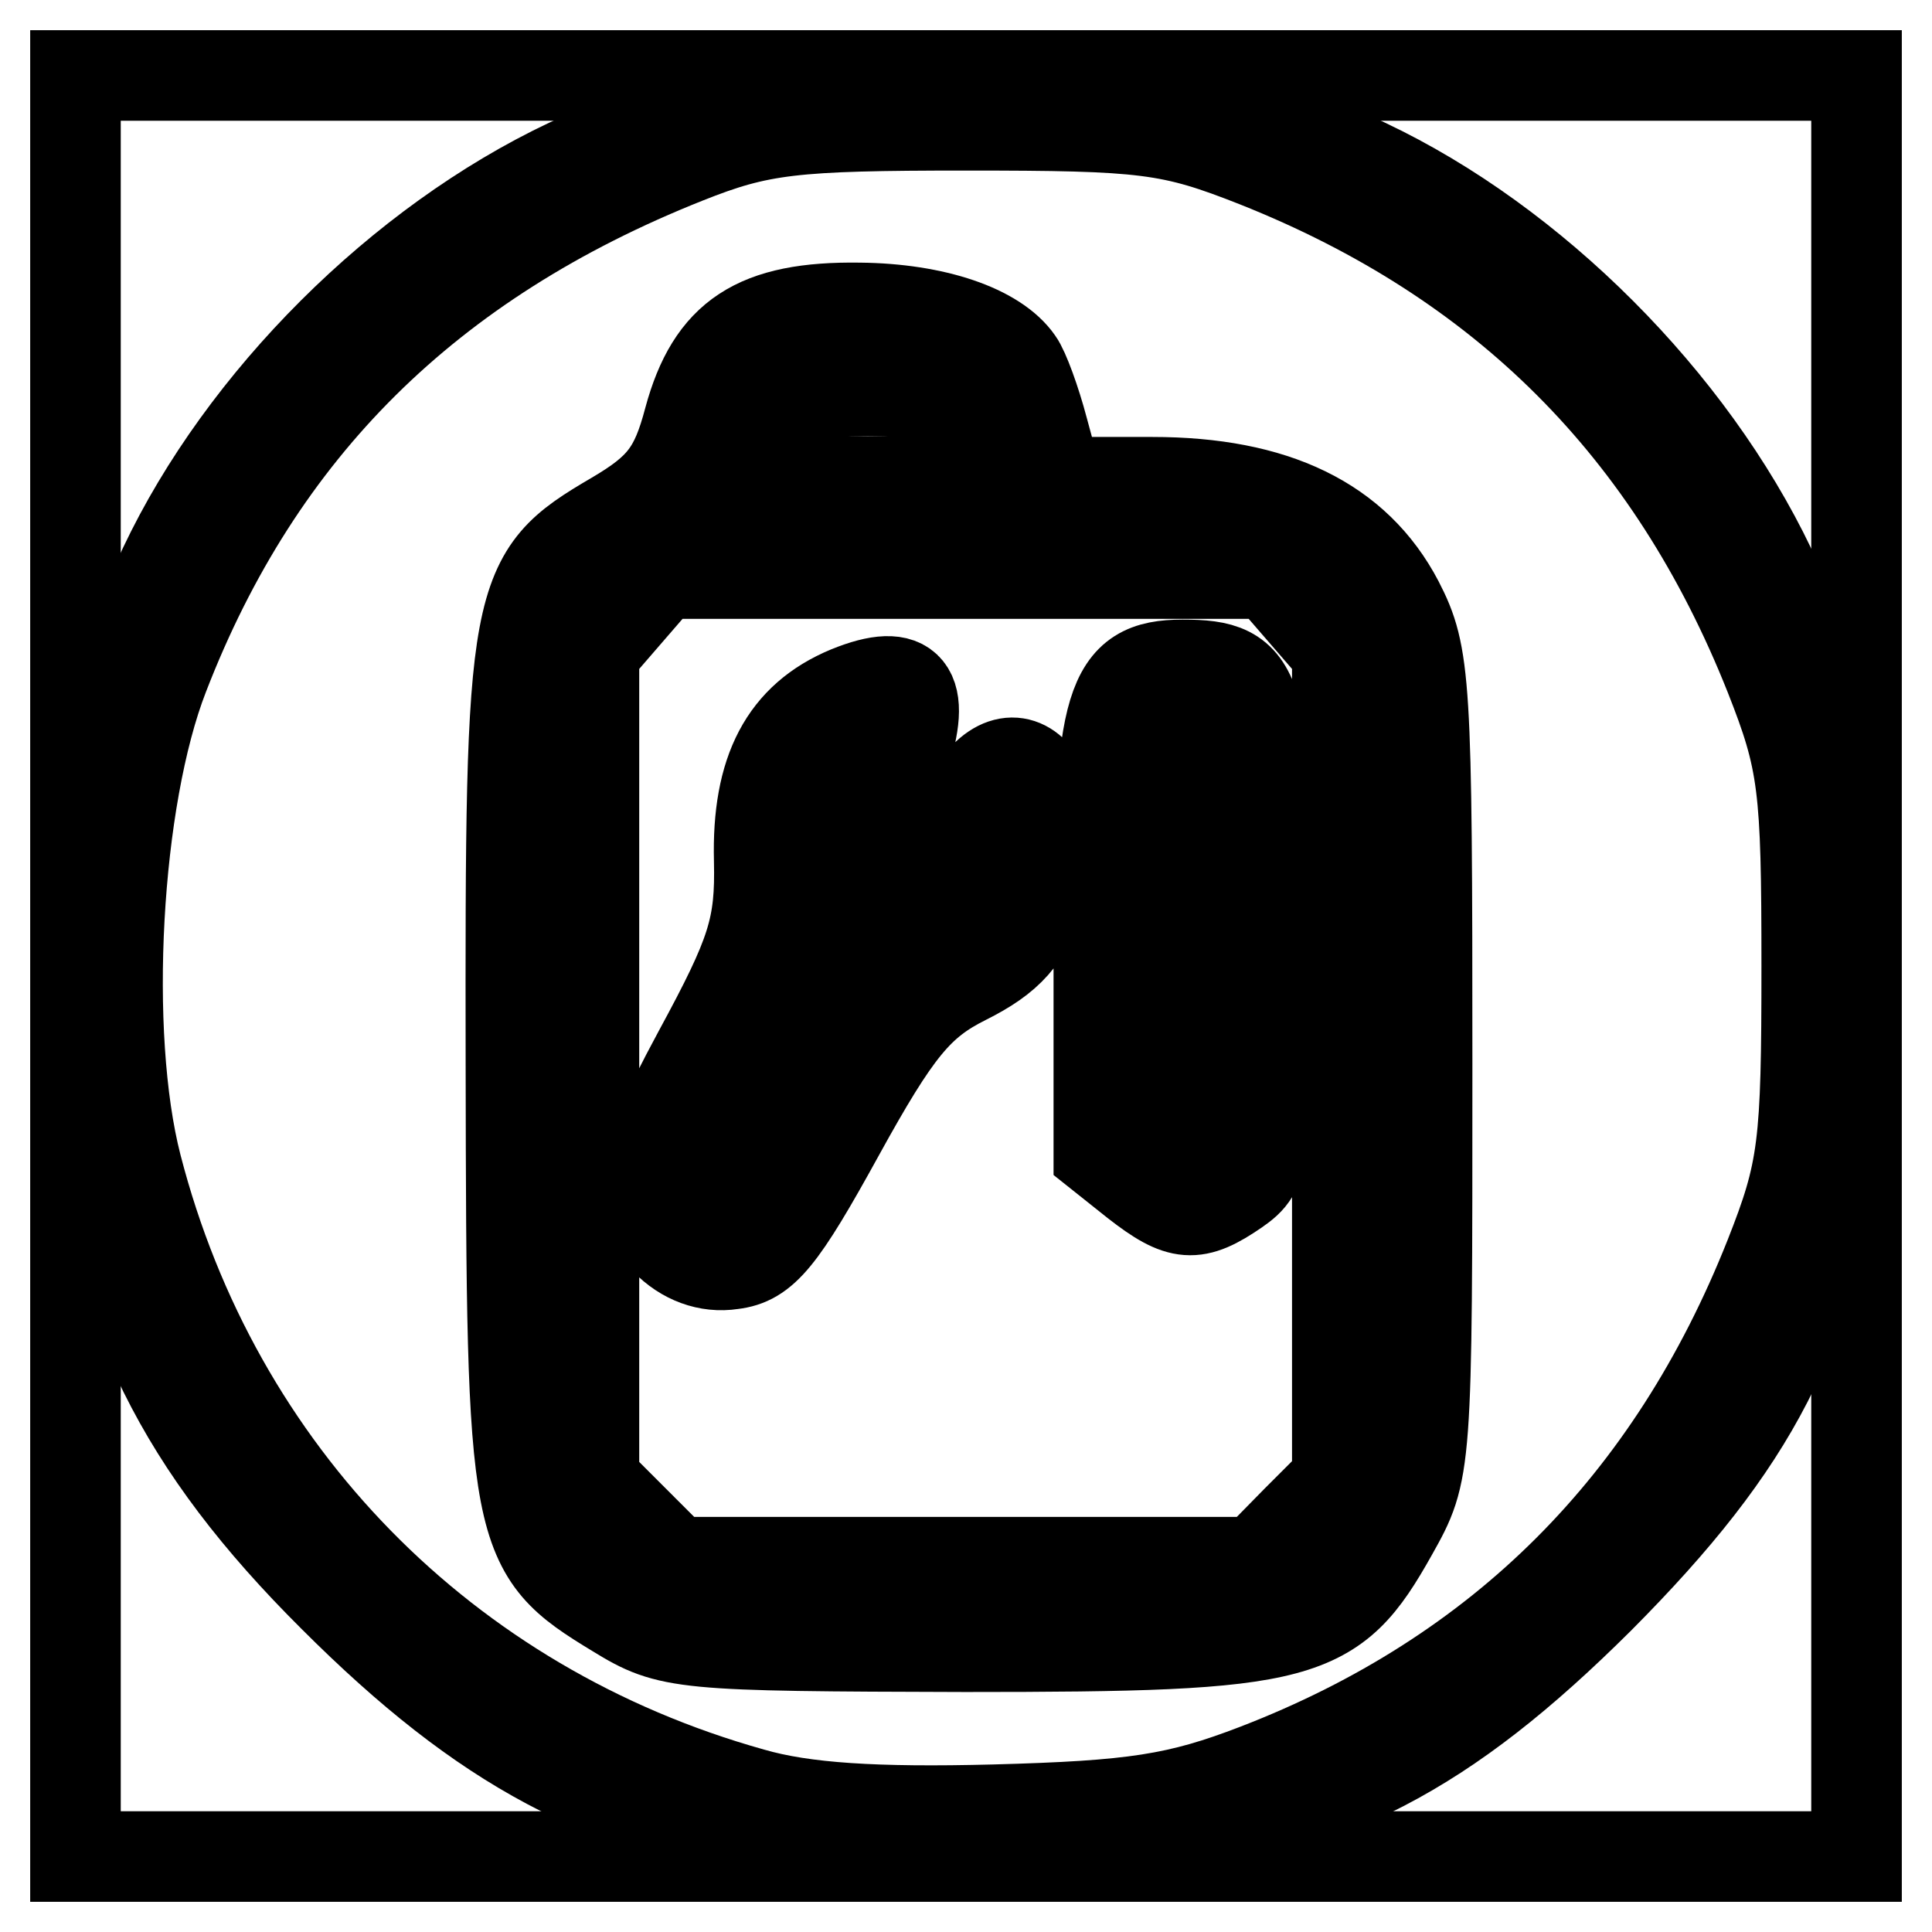
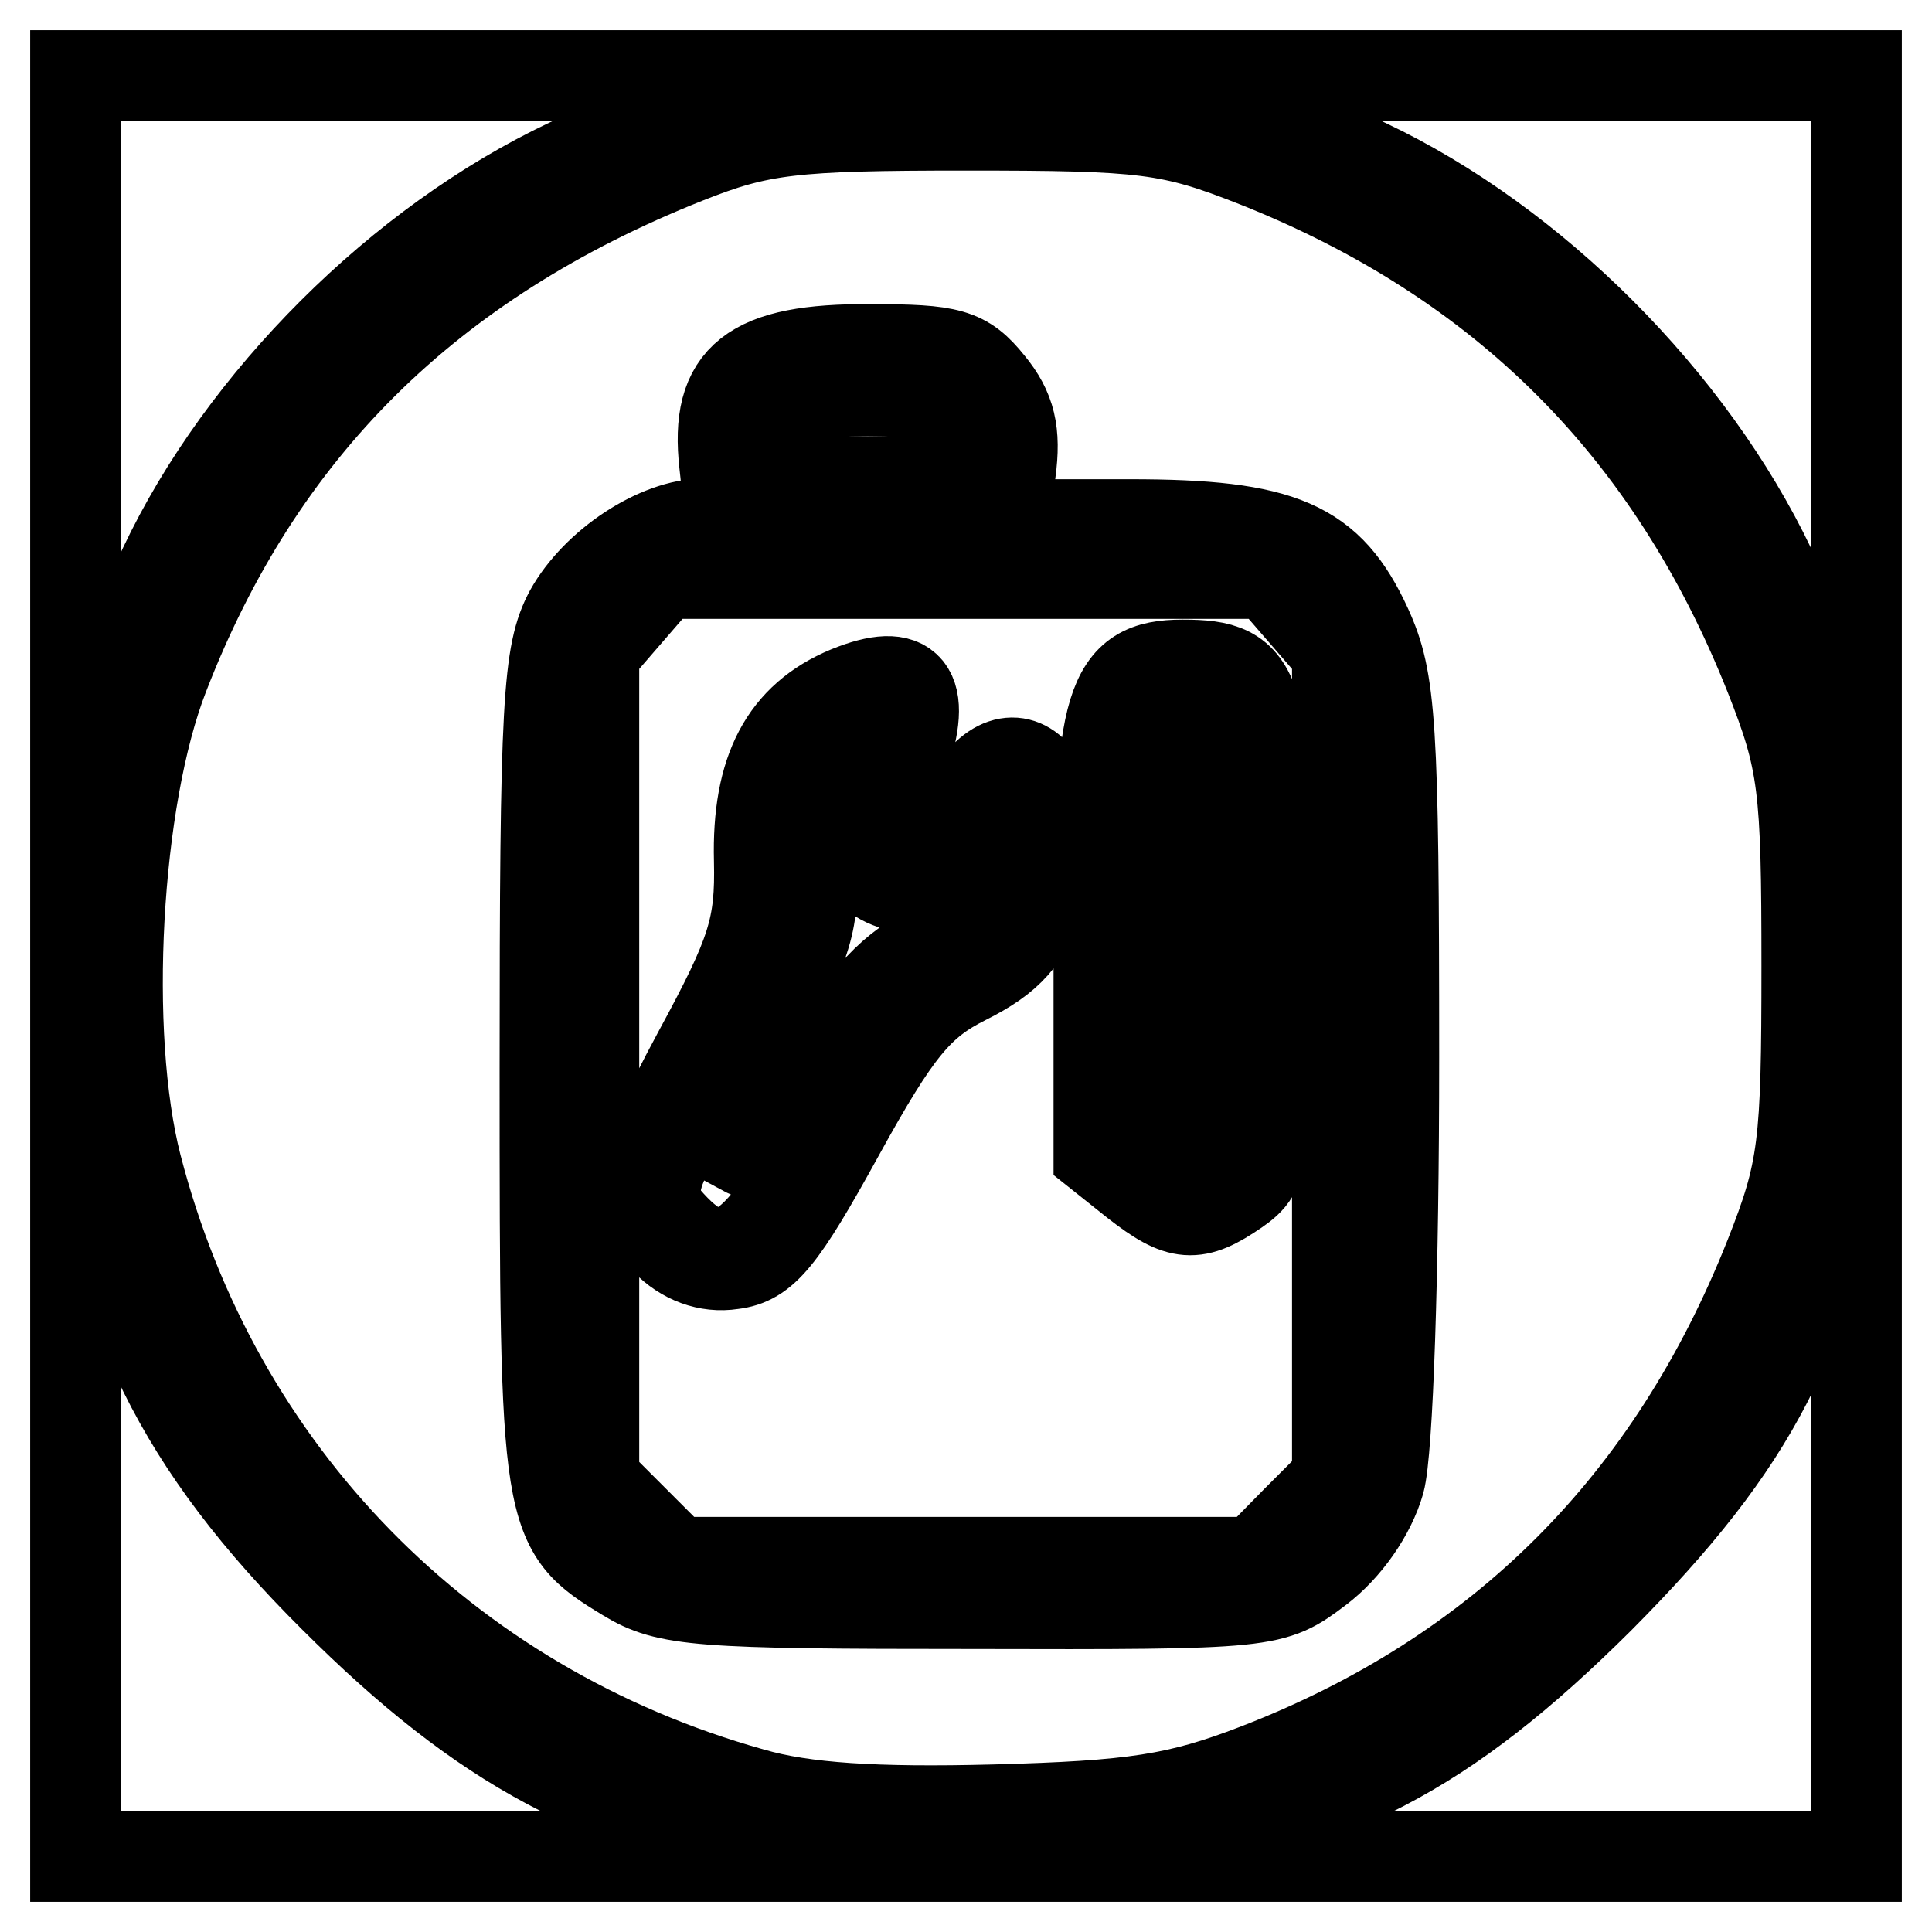
<svg xmlns="http://www.w3.org/2000/svg" version="1.1" x="0px" y="0px" viewBox="0 0 256 256" enable-background="new 0 0 256 256" xml:space="preserve">
  <g>
    <g>
      <path stroke-width="12" fill-opacity="0" stroke="#000000" d="M10,128V10h118h118v118v118H128H10V128L10,128z" />
      <path stroke-width="12" fill-opacity="0" stroke="#000000" d="M103.7,243.3c-23.4-3.2-39.5-11.7-59.5-31.7c-20.2-20.1-29-37.8-32.1-64.9c-3.2-27.9-0.1-51.1,9.6-71.5c10.5-22.2,31.4-43,53.6-53.5c31-14.7,74.7-14.7,105.7,0c22.2,10.5,43,31.4,53.6,53.6c10.1,21.2,13,45.2,9.1,74.5c-3.6,26.6-11.2,41.3-31.8,62c-20.5,20.4-35.6,28.2-61.1,31.7C128.6,246.3,126,246.3,103.7,243.3L103.7,243.3z M171.8,201.5l5.4-5.4v-54.9V86.4l-4.5-5.2l-4.5-5.2H128H87.7l-4.5,5.2l-4.5,5.2v54.9v54.9l5.4,5.4l5.4,5.4H128h38.4L171.8,201.5L171.8,201.5z M88.2,164.3c-2.1-2.1-3.8-5.2-3.8-6.8c0-1.6,3.7-9.8,8.2-18.1c7.1-13.1,8.2-16.5,8-25.4c-0.3-11.9,3.4-18.9,11.8-22.4c8.1-3.3,10.5-0.4,7.3,9.1c-3.9,11.7,2.8,16.4,8.3,5.8c6.3-12.1,14.9-2.1,10.1,11.8c-2.1,6-4.4,8.6-10.2,11.5c-6.2,3.1-9.1,6.6-16.7,20.4c-7.7,14-10,16.8-14.2,17.3C93.8,168,90.6,166.8,88.2,164.3L88.2,164.3z M150.5,156.7l-4.9-3.9v-28.2c0-31.7,1.5-36.5,11.1-36.5c10.3,0,11.2,2.7,11.2,36.3c0,29.3-0.1,30.5-4.1,33.3C158.4,161.4,156.4,161.3,150.5,156.7z M128,62c2.3-3.7-1.2-9-6.7-10.3C109.1,49.1,97.7,55.2,102,62C103.5,64.4,126.5,64.4,128,62z" />
      <path stroke-width="12" fill-opacity="0" stroke="#000000" d="M113.4,243.8c-8-0.7-17.7-2.3-21.4-3.5c-28-9-55.7-32.8-68.7-59.4c-9.1-18.4-11.4-29.4-11.4-52.9c0-23.5,2.4-34.5,11.4-52.9c14.6-29.7,47.6-55.9,77.6-61.4c12.9-2.4,41.4-2.4,54.3,0c29.9,5.5,62.9,31.6,77.6,61.4c9.1,18.4,11.4,29.4,11.4,52.9c0,9.4-0.8,21.7-1.9,27.2c-3,16.1-15.5,39.3-28.8,53.3C187.4,236.1,154.9,247.5,113.4,243.8L113.4,243.8z M172.8,202.5l6.3-6.3v-55v-55l-5.4-6.1l-5.4-6.1h-40.1H88.1L83,79.3l-5.1,5.2l-0.6,55.8l-0.6,55.8l6.4,6.4l6.4,6.4H128h38.5L172.8,202.5L172.8,202.5z M91.6,165.5c-7.1-3.5-6.5-9.2,2.9-26.6c7.4-13.8,8.5-16.9,7.4-23c-1.5-8.9,2.9-19,9.7-22c6.8-3.1,8.9-0.3,6,7.9c-1.9,5.3-1.9,7.1,0,9.5c3.4,4.2,5.2,3.7,11.4-3.1c4.6-5,5.8-5.6,7.3-3.3c5,7.8-0.6,20.9-10.3,24.4c-5.6,2-7.9,4.8-15.3,18.9C101.2,166.3,98.4,168.8,91.6,165.5z M151.6,155.8c-4-2.8-4.1-4-4.1-32.3c0-21.3,0.6-29.9,2.3-31.2c5.5-4.2,9.1-4.1,13.6,0.3c4.4,4.4,4.6,5.4,4.6,31.6c0,24.6-0.3,27.4-3.7,30.8C159.8,159.4,157.1,159.6,151.6,155.8L151.6,155.8z M128,58.3v-6.5h-13c-12.2,0-13.1,0.3-13.6,4.3c-1.2,8.7,0.6,9.8,14.1,9.2l12.6-0.6V58.3z" />
      <path stroke-width="12" fill-opacity="0" stroke="#000000" d="M101.1,242.1c-11.9-2.3-33.9-13.3-46.2-22.9c-19.1-15.1-34.8-39.6-40.3-62.8c-3.5-14.9-3.5-41.8,0-56.7c9.5-40.2,44.8-75.5,85-85c14.9-3.5,41.8-3.5,56.7,0c40.4,9.5,75.5,44.6,85,85c3.2,13.5,3.6,39.3,0.9,53.7c-4.3,22.6-22.2,51.2-41.7,66.3c-12.8,9.9-34.2,20.2-47.3,22.7C141.5,244.5,112.9,244.4,101.1,242.1L101.1,242.1z M172.6,204.7c2.7-2.3,5.6-7.5,6.6-11.6c2.2-9.6,2.2-94.4,0-103.9c-0.9-4-3.4-9-5.6-11.1c-3.7-3.7-6.2-3.9-42.8-4.5c-42-0.6-47.3,0.4-52.5,9.4c-2.7,4.8-4.5,83.3-2.4,103.3c1,9.8,2.3,13.1,6.5,17.3l5.3,5.3h40C166.6,208.8,167.9,208.7,172.6,204.7L172.6,204.7z M88.8,162.2c-3.5-3.9-3.4-4.1,5.6-21.4c8-15.5,9.1-18.7,8.7-27.7c-0.4-8.7,0.3-10.8,4.2-14.8c5.5-5.5,13.5-6.5,11.2-1.4c-0.8,1.8-1.5,6.2-1.6,9.8c-0.1,5.8,0.5,6.6,5,7.1c4,0.5,5.6-0.5,7.3-4.2c2.5-5.4,7.1-6.4,7.4-1.5c0.7,11-3.2,17.9-12.2,21.7c-4.9,2.1-7.7,5.3-12.3,14.4C100.8,166.6,96.1,170.2,88.8,162.2L88.8,162.2z M150.6,153.4c-2.6-2.8-3.1-7.9-3.1-30.4c0-23.8,0.4-27.3,3.4-30.1c4-3.6,9.8-4,13-0.8c1.5,1.5,2.2,11.1,2.2,31.2s-0.7,29.7-2.2,31.2C160.6,157.9,154.1,157.3,150.6,153.4z M130.4,59.9c0.4-3.4-0.7-5.8-3.7-7.9c-5.4-3.8-18.1-3.8-23.4-0.1c-4,2.8-5.6,9.9-2.8,12.7c0.7,0.7,7.6,1.1,15.3,0.8C129.5,64.8,129.9,64.7,130.4,59.9z" />
-       <path stroke-width="12" fill-opacity="0" stroke="#000000" d="M94.5,238.9c-38-12.7-65.8-40.6-77.5-77.5c-5.8-18.3-5.8-48.5,0-66.9c11.6-36.7,41-66,77.6-77.6c18.4-5.8,48.5-5.8,66.9,0C210.1,32.3,244.1,78,244.1,128C244.1,204.8,165.9,262.8,94.5,238.9z M169.9,207.9c10.6-5.5,11.1-8.5,11.1-66.9c0-59.3-0.5-62.2-12.1-67c-9.7-4-73.2-3.8-82,0.4C75.4,79.8,75,81.9,75,141c0,58,0.5,61.2,10.7,66.8C93.3,211.9,162,211.9,169.9,207.9L169.9,207.9z M92.1,163.2c-2.2-1.6-4-4.1-4-5.7c0-1.6,3.7-9.7,8.3-18c7.4-13.5,8.2-16.4,7.9-26c-0.3-9.8,0.1-11.2,5-15.4c6.2-5.4,10.3-3.5,6.7,3c-2.9,5.5-0.9,12.5,4.1,14.1c3.1,1,5.1,0.1,8.3-3.6c5.4-6.3,8.1-6.2,8.1,0.3c0,6.9-4.7,13.2-12.1,16.4c-4.7,2-7.9,6-14.6,18.1C99.3,165.3,97.5,167,92.1,163.2z M97.3,156.8c0-1-0.8-1.9-1.9-1.9s-1.9,0.8-1.9,1.9c0,1,0.8,1.9,1.9,1.9S97.3,157.8,97.3,156.8z M152.3,153.8c-2.5-2.5-2.9-7.3-2.5-30.9c0.5-26.3,0.7-28.1,4.6-30.6c3.6-2.4,4.4-2.3,7.9,1.2c3.5,3.5,3.9,6,3.9,30.5c0,23.5-0.4,27-3.4,29.7C158.4,157.6,156,157.6,152.3,153.8L152.3,153.8z M127.9,66.5c3.5-1.3,4-11.9,0.7-15.2C127.3,50,121.3,49,115,49c-6.3,0-12.3,1-13.6,2.2c-2.9,2.9-2.9,13.9,0.1,15.1C104.9,67.7,124.4,67.8,127.9,66.5L127.9,66.5z" />
-       <path stroke-width="12" fill-opacity="0" stroke="#000000" d="M110.3,242.7c0-0.8-4.5-2.4-10.1-3.6c-20.8-4.4-47-20.8-60.8-38.2c-9.6-12.1-21.5-36.3-23.1-47.1c-0.7-4.5-2-8.2-2.9-8.2c-0.9,0-1.6-7.9-1.6-17.7s0.7-17.7,1.6-17.7c0.9,0,2.2-3.8,2.9-8.4C18.7,87,33.2,61,47.1,47.1S87,18.6,102,16.4c4.6-0.7,8.9-2,9.5-2.9c1.3-2.1,31.9-2.1,33.2,0c0.6,0.9,4.8,2.2,9.5,2.9c14.9,2.2,41,16.8,54.9,30.7c13.9,13.9,28.4,39.9,30.7,54.8c0.7,4.6,2,8.4,2.9,8.4c0.9,0,1.6,7.9,1.6,17.7s-0.7,17.7-1.5,17.7c-0.8,0-2.4,4.5-3.6,10.1c-2.6,12.4-11.4,30.4-21.2,43.4c-13.8,18.3-40.3,35.4-62,39.9c-5.7,1.2-10.3,2.8-10.3,3.6c0,0.8-7.9,1.5-17.7,1.5S110.3,243.5,110.3,242.7L110.3,242.7z M172.4,208.2c9.7-6.4,10.5-11.2,10.5-67.3c0-73.1,2.8-69.6-54.8-69.6c-58.1,0-55.2-3.8-54.4,72.3c0.7,72.5-2.1,69.1,57.3,68.4C162.5,211.7,167.9,211.2,172.4,208.2L172.4,208.2z M91.8,161.5c-1.3-1.5-1.8-3.8-1.3-5.1c0.6-1.5,1-1.2,1.1,0.9c0.1,2,1.6,3.3,4,3.3c2.1,0,3.3,0.8,2.7,1.9C96.6,165,94.5,164.7,91.8,161.5L91.8,161.5z M98.5,155.9c-0.6-1.5-2.3-2.8-3.9-2.8c-3.9,0-3.8-0.4,4.6-16.5c6.5-12.6,7.3-15.3,6.3-22.7c-1-7.2-0.5-9.2,3.5-13.8c5.3-6.2,8-5.4,5,1.3c-3.3,7.2,0.4,14.6,7.4,14.6c3.6,0,6.4-1.3,7.9-3.7c3.1-4.9,5.2-4.7,5.2,0.5c0,6.1-4.8,12.1-12.1,15.2c-5,2.1-7.7,5.4-12.8,15.6C102.5,157.6,100.2,160.2,98.5,155.9L98.5,155.9z M151.2,150.2c-2-5.2-2.5-45.6-0.7-52.3c1.3-5,7.3-7.2,11-4.2c2.1,1.8,2.7,7.9,2.7,28.8c0,14.6-0.5,27.9-1.1,29.5C161.2,156.9,153.3,155.6,151.2,150.2L151.2,150.2z M132.3,59.9c0.4-5.3-0.3-7.4-3.7-9.8c-5.8-4.1-23.4-4-27.9,0.1c-3.3,3-4.7,13.6-2.1,16.2c0.7,0.7,8.5,1.1,17.2,0.8l15.9-0.5L132.3,59.9z" />
      <path stroke-width="12" fill-opacity="0" stroke="#000000" d="M121.1,242.8c4.4-0.4,11.1-0.4,14.9,0c3.8,0.4,0.2,0.7-7.9,0.7C119.8,243.5,116.7,243.2,121.1,242.8L121.1,242.8z M99.6,237.6c-40.7-11.4-71-42.4-81.5-83.1c-4.5-17.5-2.8-48.6,3.6-65C34.3,56.9,56.7,34.6,90.9,21c9.8-3.9,14.1-4.4,37.1-4.4c23.8,0,27.1,0.4,38.5,4.9c32.7,13,55,35.3,68,68c4.5,11.4,4.9,14.7,4.9,38.5s-0.4,27.1-4.9,38.5c-13,32.8-35.6,55.4-68,67.9c-10.4,4-16.2,4.9-34.8,5.4C116,240.2,106.5,239.6,99.6,237.6z M174.7,207.9c3.7-2.8,6.9-7.4,8.1-11.6c1.1-4,1.9-27.8,1.9-56.2c0-44.4-0.4-50-3.6-57c-5-10.9-11.1-13.6-31.4-13.6H133l0.9-7c0.7-5.2,0-8.2-2.8-11.6c-3.3-4.1-5.2-4.6-15.8-4.6C99.5,46.2,94.7,50,96,61.5c0.8,6.9,0.4,7.9-2.7,7.9c-6.1,0-14.3,5.4-17.8,11.7c-2.9,5.4-3.3,11.9-3.3,60.8c0,59.8,0.1,60.5,10.8,67c5.4,3.3,9.6,3.6,45.7,3.6C168.4,212.6,168.6,212.5,174.7,207.9L174.7,207.9z M98.3,152.3c-2-1.1-3.9-2.1-4.1-2.2c-0.2-0.1,2.8-6.3,6.8-13.8c6.4-12.1,7.1-14.8,6.3-23.1c-0.8-7.7-0.3-10,2.6-12.6c3.4-3.1,3.5-3,2.8,3c-0.4,3.4,0.2,8,1.4,10.2c2.6,4.8,10.5,5.2,15.3,0.8c4.4-4,5.7-2.6,2.8,3.2c-1.3,2.5-5.5,6.3-9.4,8.3c-5.2,2.7-8.9,7-13.9,16C102.6,153.2,101.6,154.2,98.3,152.3L98.3,152.3z M152.3,150.2c-1.7-4.5-1.3-51.5,0.5-54.4c0.9-1.4,3.2-2.2,5.1-1.8c3.2,0.6,3.5,3,4,29.9l0.5,29.2h-4.5C155.5,153.1,153,151.8,152.3,150.2L152.3,150.2z M242.9,128c0-8.2,0.3-11.3,0.7-6.9c0.4,4.4,0.4,11.1,0,14.9C243.2,139.8,242.9,136.2,242.9,128L242.9,128z M12.4,128c0-6.1,0.3-8.9,0.7-6.1c0.4,2.8,0.4,7.8,0,11.2C12.8,136.4,12.5,134.1,12.4,128L12.4,128z M123.8,12.4c2.8-0.4,7-0.4,9.3,0s0,0.8-5.1,0.8C122.9,13.2,121,12.8,123.8,12.4z" />
-       <path stroke-width="12" fill-opacity="0" stroke="#000000" d="M81.7,213.7c-13.7-8.3-13.9-9.8-14-72.4c-0.1-63.1,0.2-64.9,13.7-72.8c6.3-3.7,8.1-6.1,9.9-12.9c3-11.1,8.9-15,22.6-14.8c10,0.1,18.1,2.9,21,7.1c0.8,1.1,2.3,5.2,3.3,9l1.9,7h12.6c16.2,0,27,5.2,32.6,15.9c3.6,7,3.8,10.4,3.8,61.2c0,53.8,0,53.9-4.6,62.1c-7.9,14.1-11.5,15.1-56.6,15.1C90.3,218.1,88.7,218,81.7,213.7L81.7,213.7z M170.8,211.7c3.5-1.5,8.1-5.4,10.2-8.8c3.5-5.8,3.8-9.2,3.8-61.9s-0.2-56.1-3.8-61.9c-5.4-8.9-14.4-12-31.9-11.2l-14.5,0.7v-9.7c0-12-2.3-13.6-20-13.6c-17,0-20,2.3-19.8,14.7c0.1,9-0.1,9.4-4.7,9.4c-6.2,0-12.4,4.3-15.9,11.2c-2.3,4.4-2.8,15.2-2.8,60.7c0,76.2-2.6,72.8,56.3,73C155.5,214.4,165.9,213.8,170.8,211.7z M98.7,151.6c-4.3-0.9-4.3-1,3.4-15.1c6-10.9,6.6-13.1,5.5-21.5c-0.8-6.4-0.4-10.4,1.2-12.7c2.1-2.9,2.4-2.4,2.5,4c0.1,12.2,7.8,16.9,17.1,10.3c2.3-1.6,4.1-2,4.1-0.9c0,3.6-7.4,9.4-12.1,9.4c-3.9,0-5.8,2.2-11.6,13.6C103.7,148.9,101.2,152.2,98.7,151.6L98.7,151.6z M154,150.8c-0.5-1.4-0.7-14.6-0.5-29.4c0.5-25.5,0.7-26.9,4.2-26.9c3.6,0,3.7,1.2,3.7,28.8c0,26-0.3,28.8-3.3,29.4C156.4,153.1,154.5,152.2,154,150.8z" />
    </g>
  </g>
</svg>